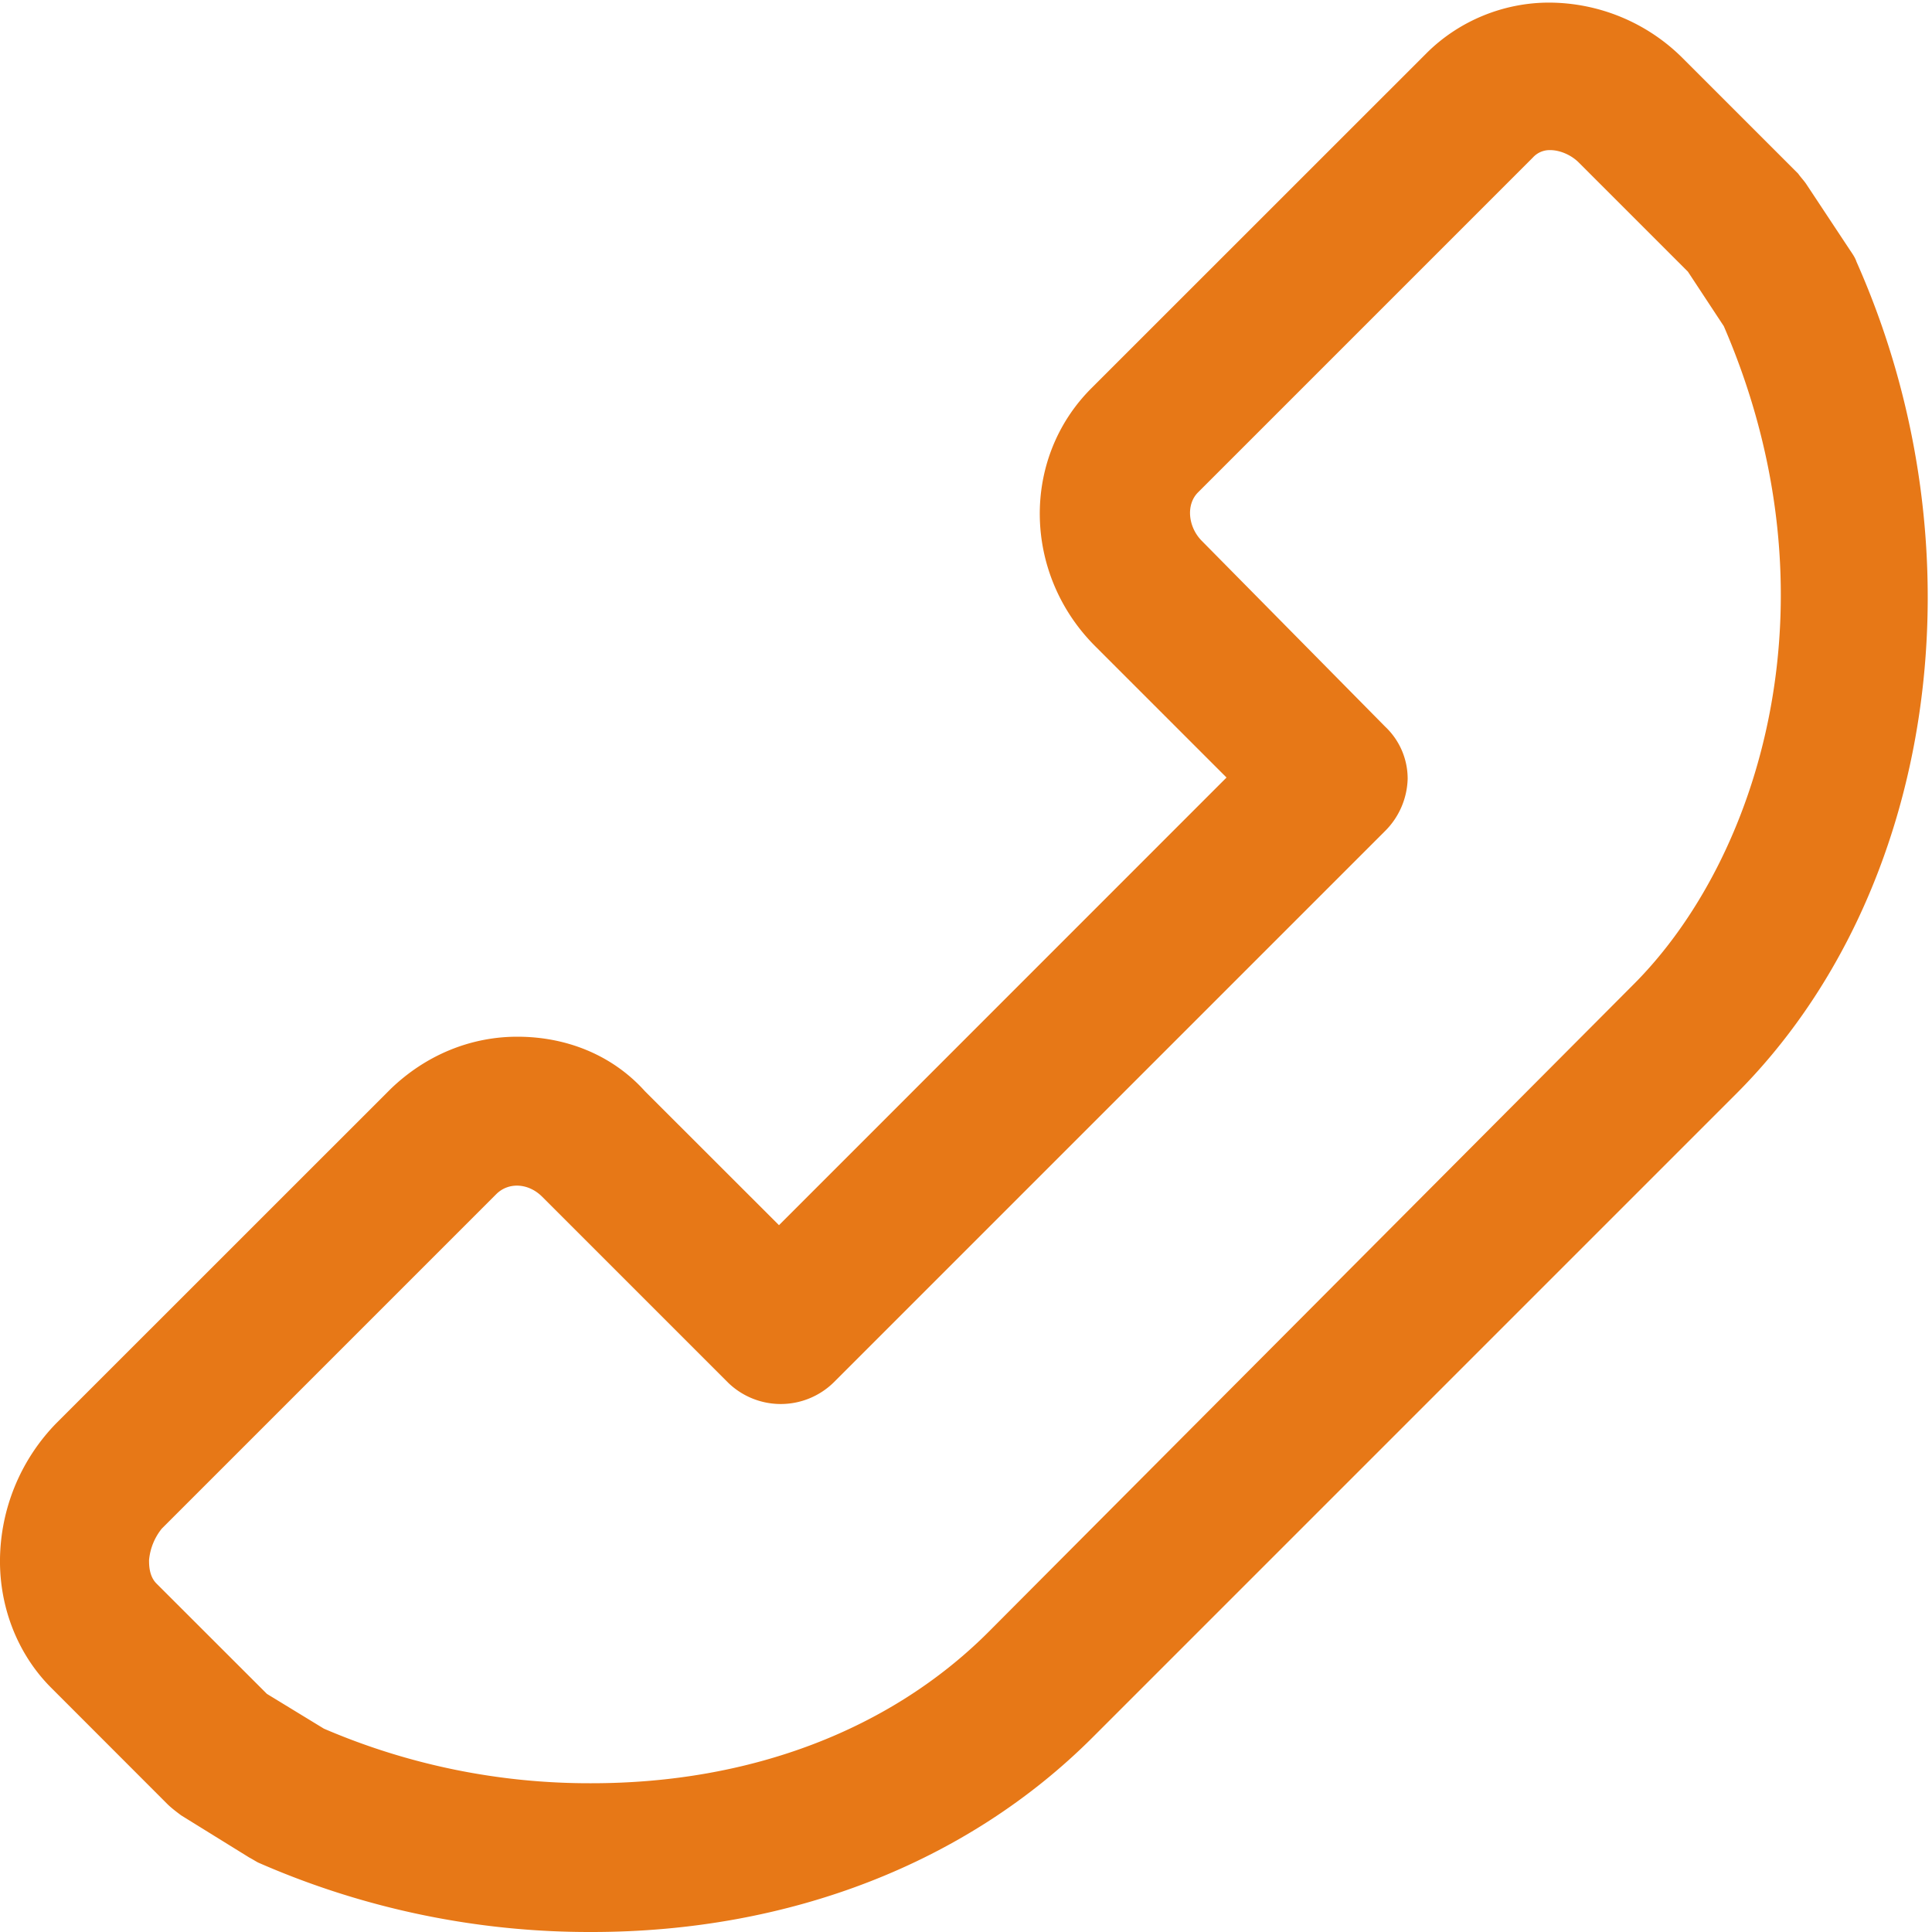
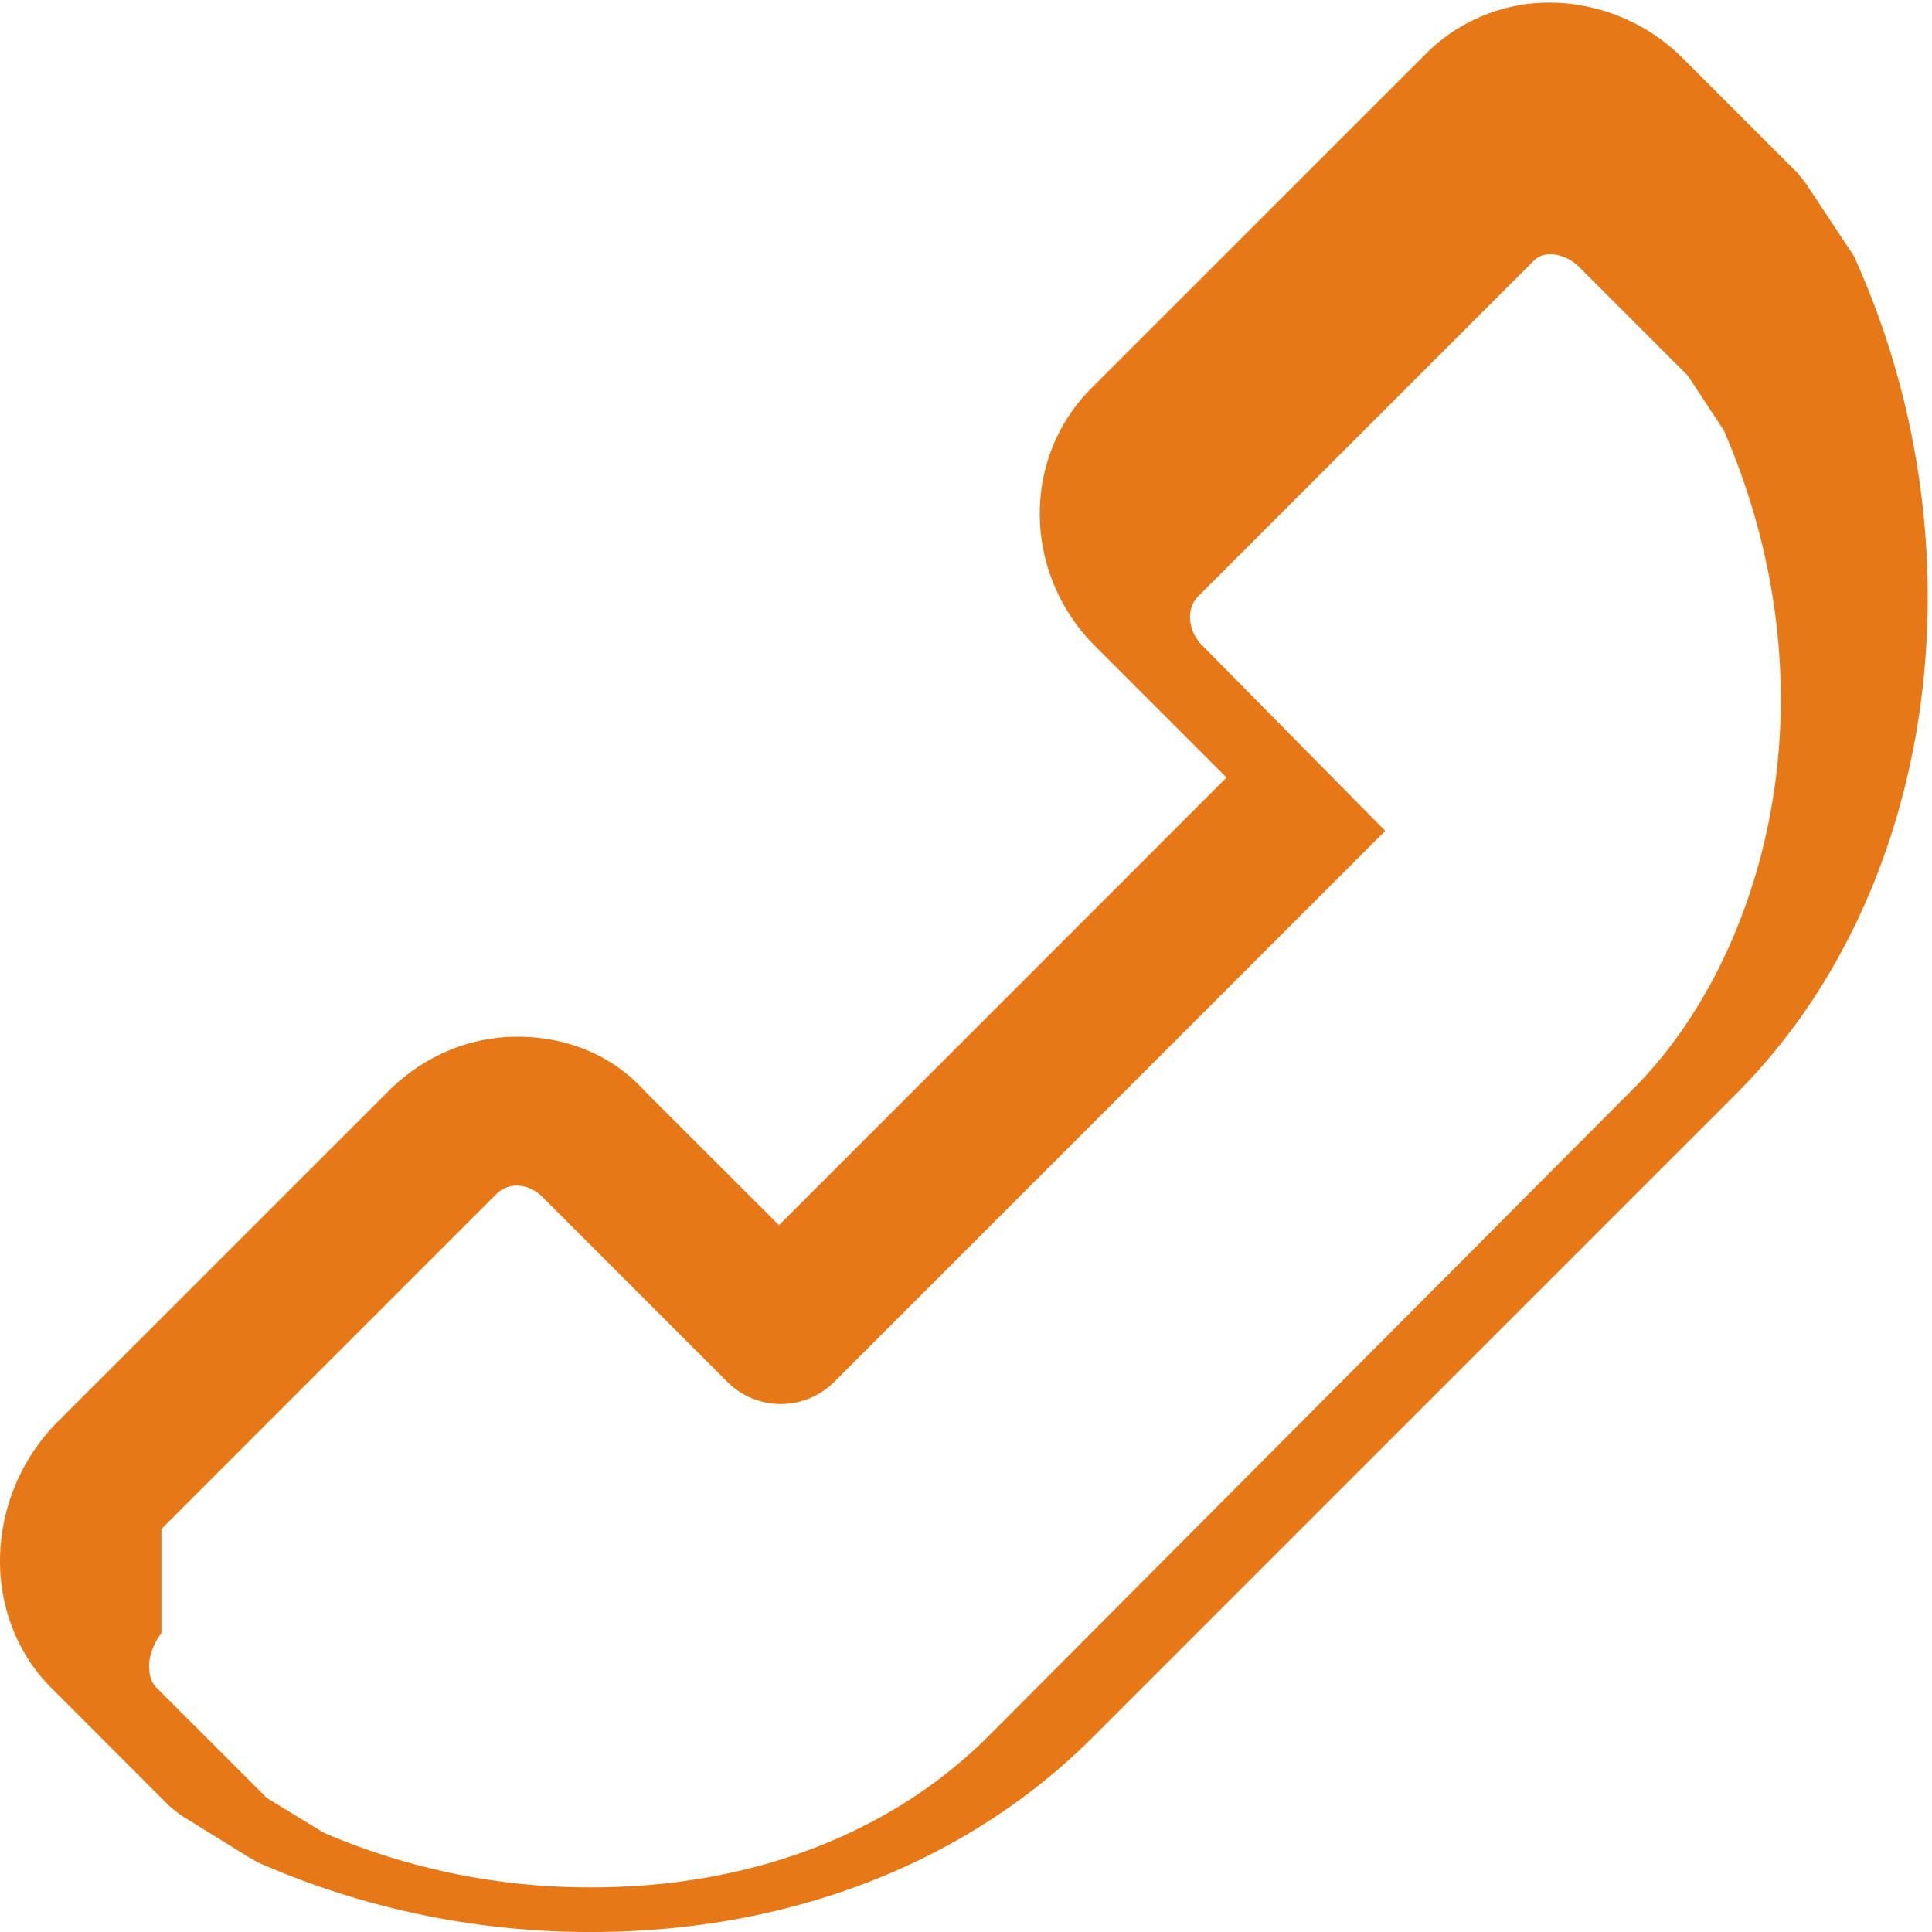
<svg xmlns="http://www.w3.org/2000/svg" width="20" height="20" viewBox="0 0 20 20">
  <g>
    <g>
      <g>
        <g>
-           <path fill="#e77817" d="M1.671 15.828l3.466-3.466c.128-.128.334-.115.475.026l1.925 1.925a.783.783 0 0 0 1.091 0l5.712-5.712a.792.792 0 0 0 .232-.539.739.739 0 0 0-.232-.539l-1.9-1.925c-.14-.142-.166-.373-.038-.501l3.466-3.466a.233.233 0 0 1 .18-.077c.102 0 .218.051.295.128l1.13 1.13.372.565c1.22 2.824.372 5.52-.95 6.829l-6.662 6.688c-1.014 1.014-2.465 1.566-4.108 1.566a6.954 6.954 0 0 1-2.772-.565l-.59-.36-1.143-1.142c-.077-.077-.077-.193-.077-.244a.607.607 0 0 1 .128-.32zm.064 2.85c.039.038.09.077.141.115l.706.437c.026.013.065.038.09.051A8.535 8.535 0 0 0 6.125 20c2.054 0 3.89-.719 5.186-2.015l6.662-6.662c2.067-2.067 2.58-5.61 1.245-8.614-.012-.038-.038-.077-.064-.115l-.45-.68c-.025-.04-.063-.078-.089-.116L17.421.604a1.964 1.964 0 0 0-1.386-.577c-.475 0-.937.192-1.27.526l-3.467 3.466c-.731.731-.706 1.925.039 2.67l1.36 1.36-4.633 4.634-1.387-1.386c-.334-.372-.808-.565-1.322-.565-.488 0-.95.193-1.31.54L.58 14.736a2.05 2.05 0 0 0-.578 1.335c-.025.526.167 1.04.527 1.4z" />
+           <path fill="#e77817" d="M1.671 15.828l3.466-3.466c.128-.128.334-.115.475.026l1.925 1.925a.783.783 0 0 0 1.091 0l5.712-5.712l-1.9-1.925c-.14-.142-.166-.373-.038-.501l3.466-3.466a.233.233 0 0 1 .18-.077c.102 0 .218.051.295.128l1.13 1.13.372.565c1.22 2.824.372 5.52-.95 6.829l-6.662 6.688c-1.014 1.014-2.465 1.566-4.108 1.566a6.954 6.954 0 0 1-2.772-.565l-.59-.36-1.143-1.142c-.077-.077-.077-.193-.077-.244a.607.607 0 0 1 .128-.32zm.064 2.85c.039.038.09.077.141.115l.706.437c.026.013.065.038.09.051A8.535 8.535 0 0 0 6.125 20c2.054 0 3.89-.719 5.186-2.015l6.662-6.662c2.067-2.067 2.58-5.61 1.245-8.614-.012-.038-.038-.077-.064-.115l-.45-.68c-.025-.04-.063-.078-.089-.116L17.421.604a1.964 1.964 0 0 0-1.386-.577c-.475 0-.937.192-1.27.526l-3.467 3.466c-.731.731-.706 1.925.039 2.67l1.36 1.36-4.633 4.634-1.387-1.386c-.334-.372-.808-.565-1.322-.565-.488 0-.95.193-1.31.54L.58 14.736a2.05 2.05 0 0 0-.578 1.335c-.025.526.167 1.04.527 1.4z" />
        </g>
      </g>
    </g>
  </g>
</svg>